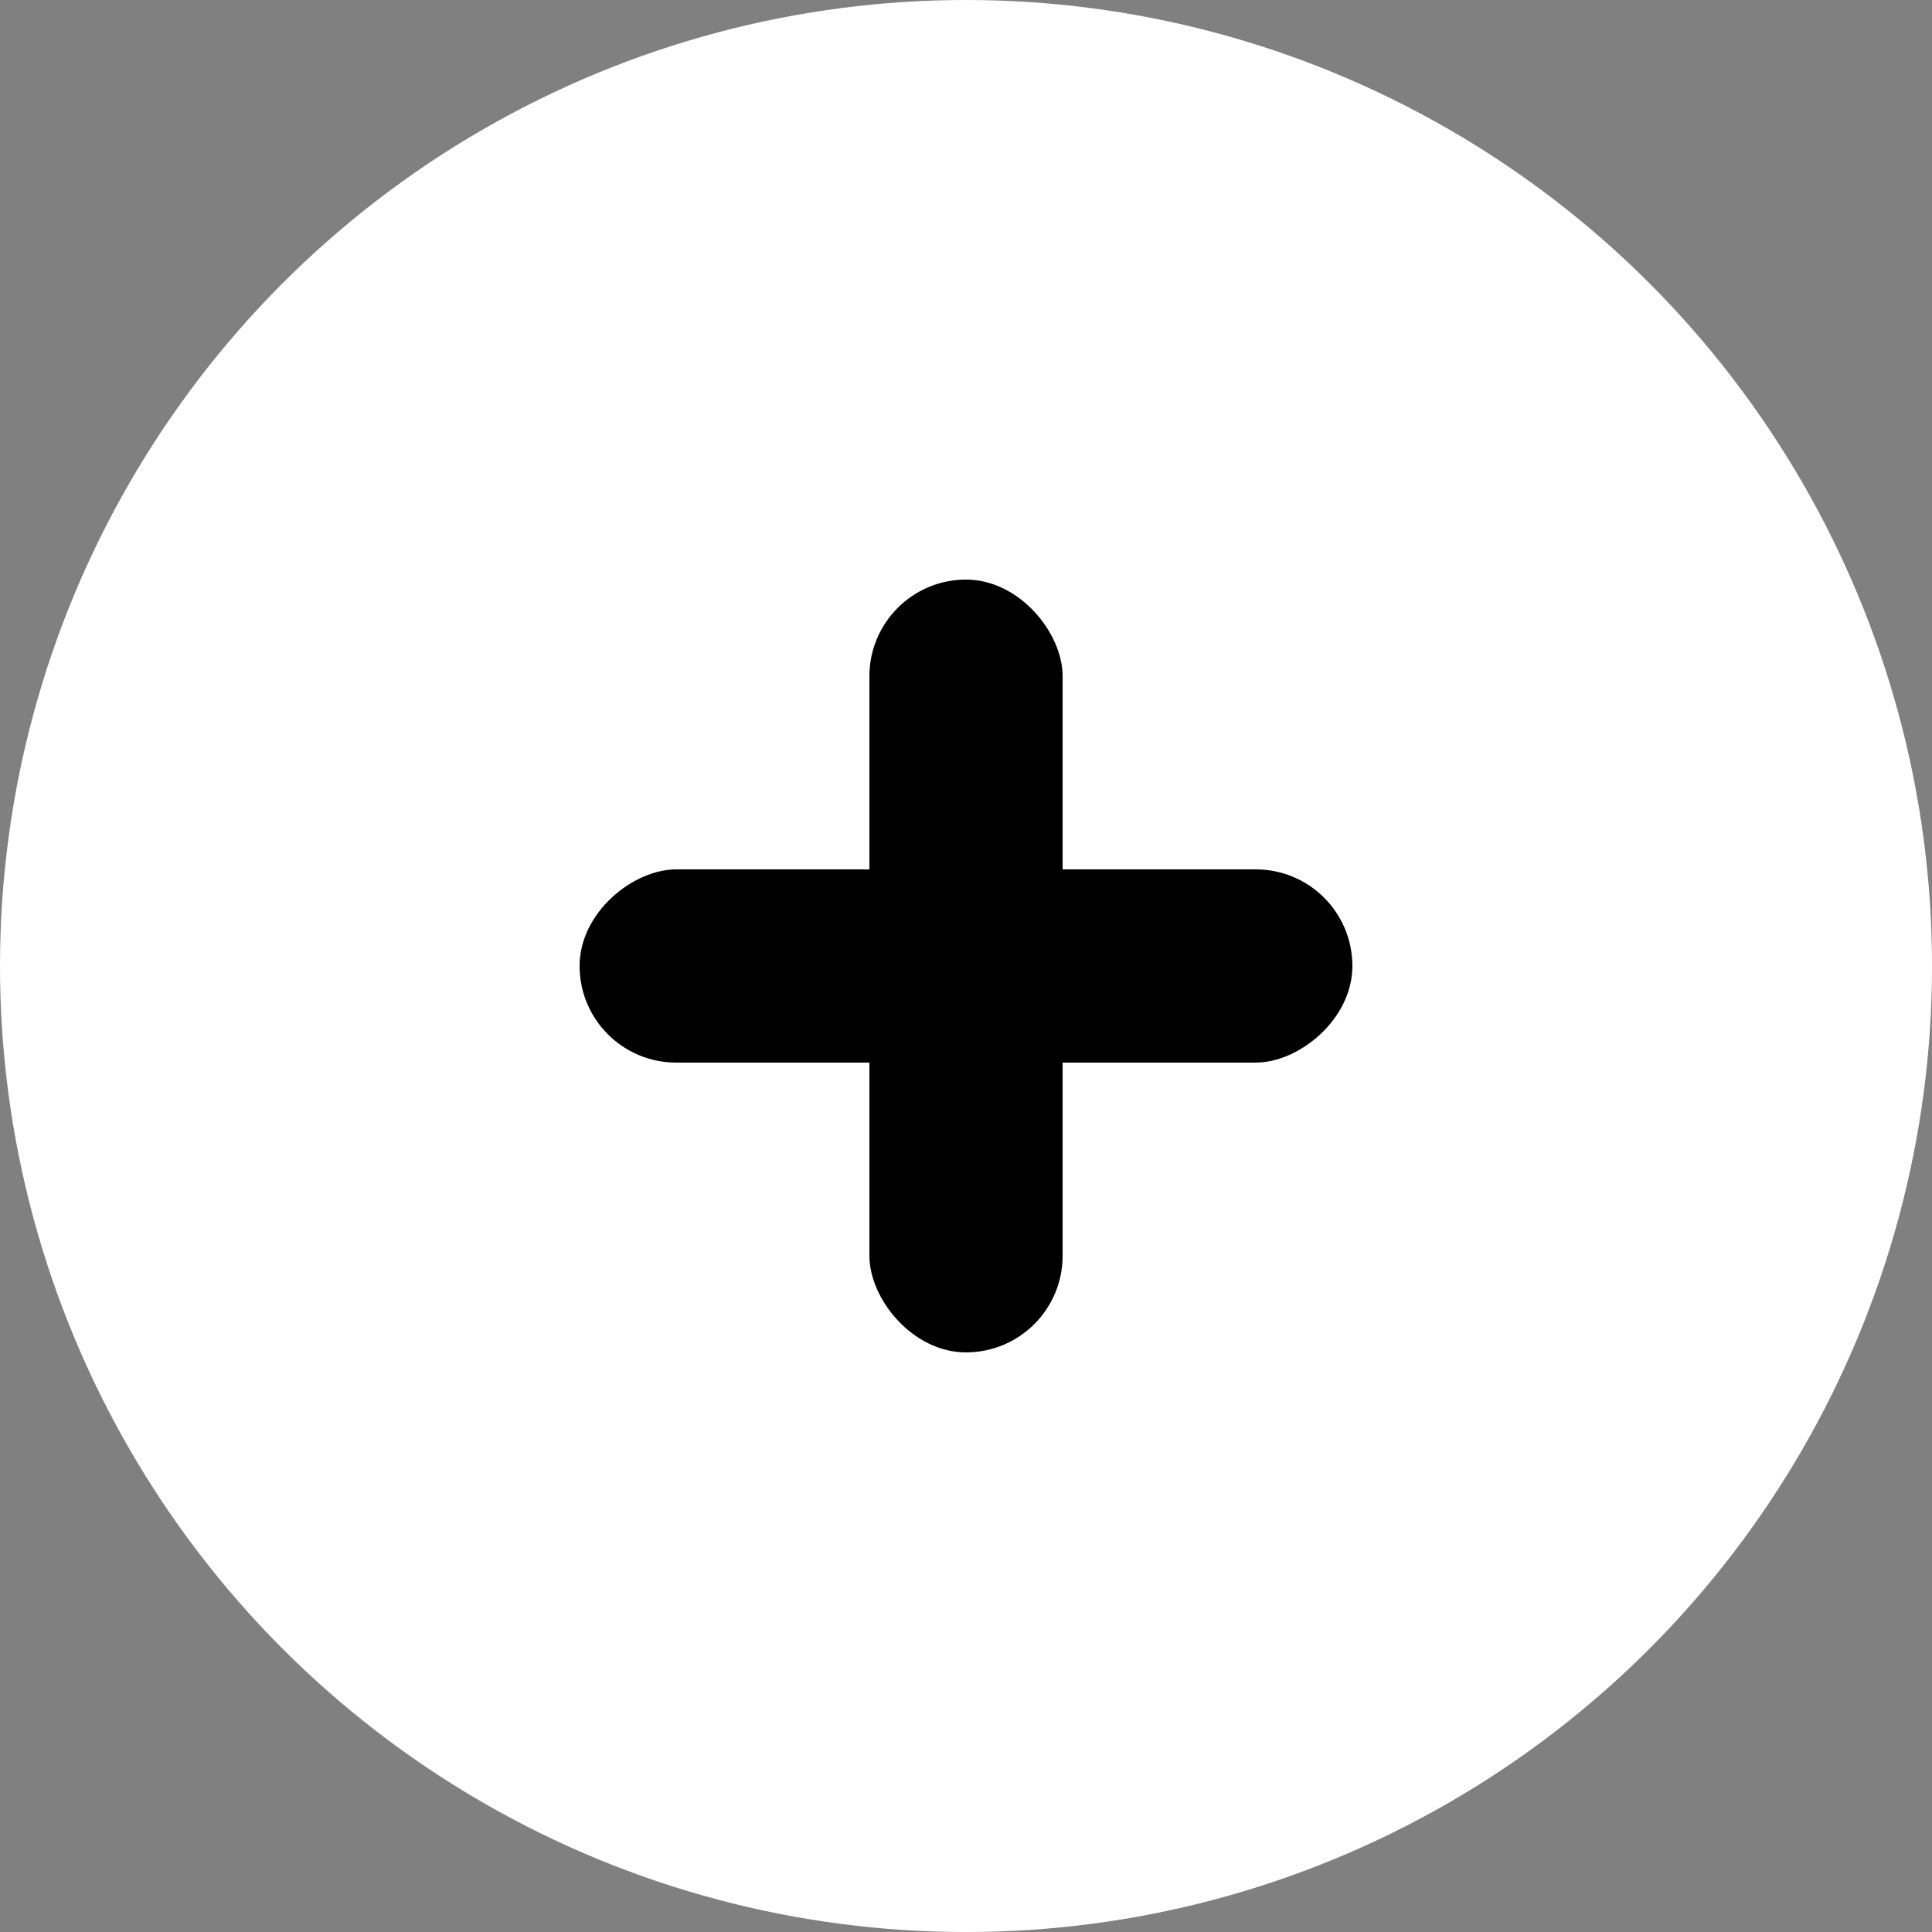
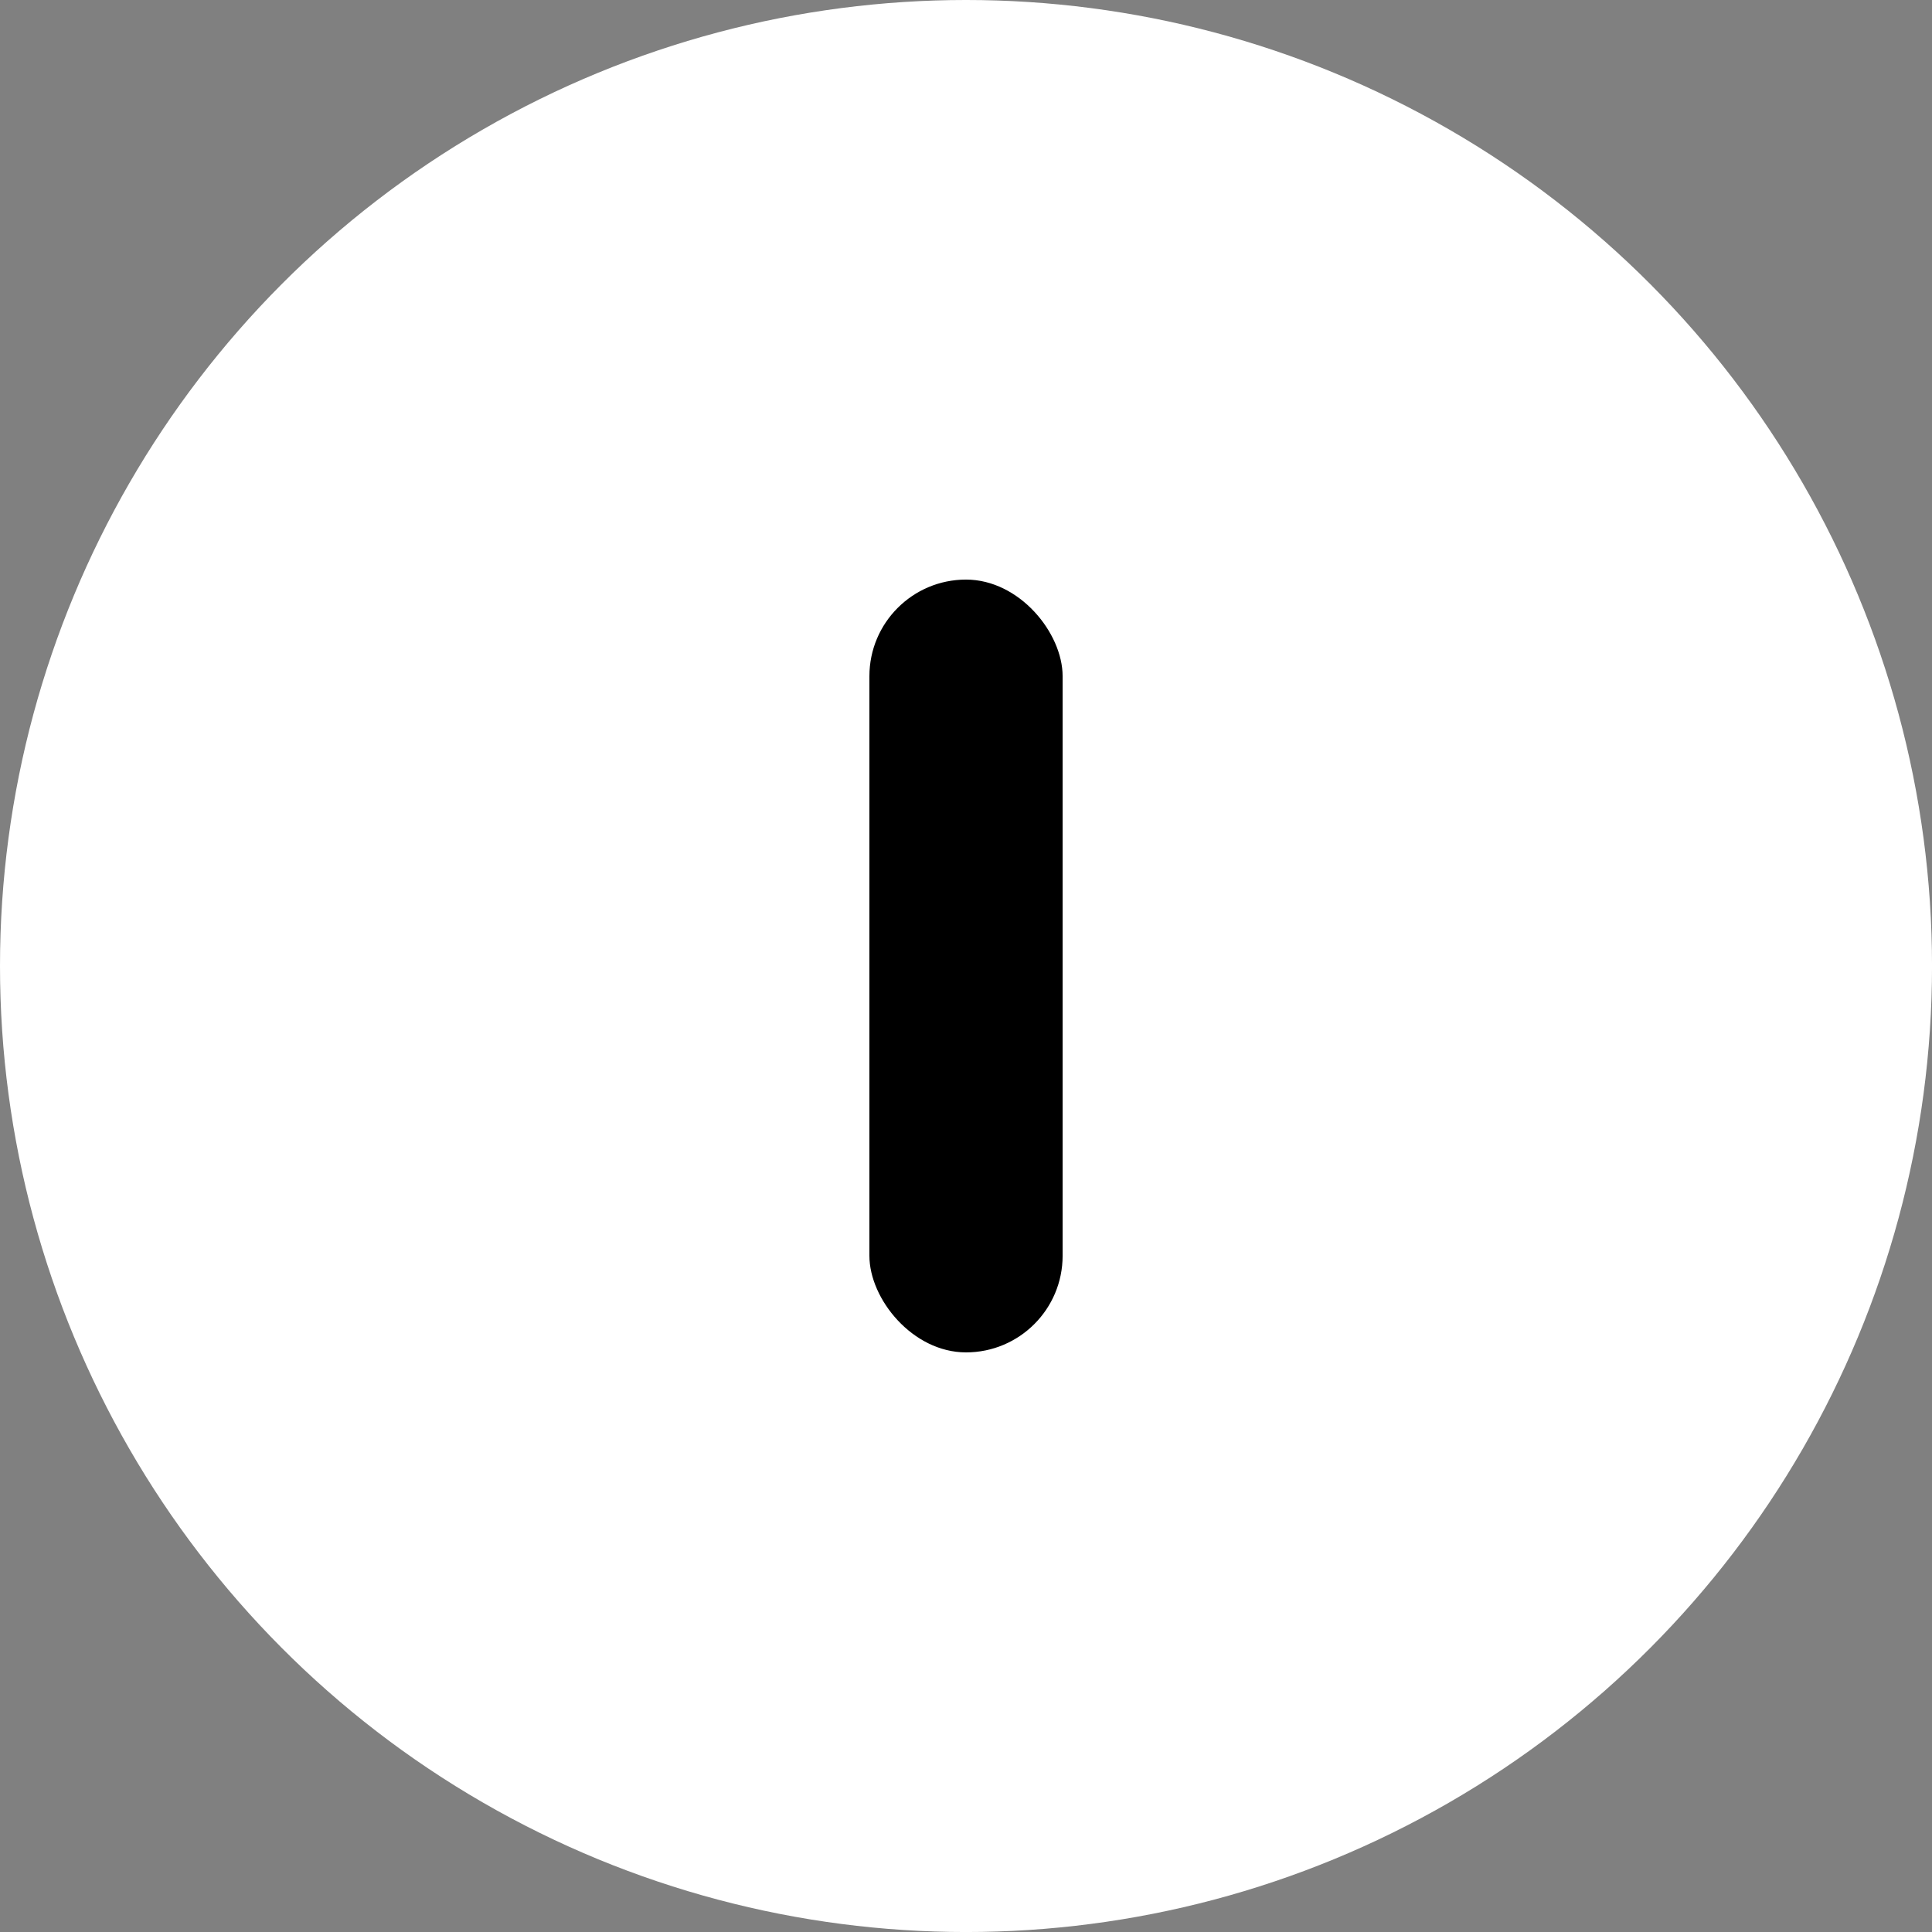
<svg xmlns="http://www.w3.org/2000/svg" width="300" height="300" viewBox="0 0 79.375 79.375" version="1.1" id="svg5">
  <rect x="0" y="0" width="79.375" height="79.375" fill="#808080" stroke="none" />
  <defs id="defs2" />
  <g id="layer1">
    <circle style="fill:#ffffff;fill-opacity:1;stroke-width:0.265" id="path238" cx="39.688" cy="39.688" r="39.688" />
  </g>
  <g id="layer2">
    <rect style="fill:#000000;fill-opacity:1;stroke-width:0.155" id="rect1947" width="7.938" height="31.75" x="35.719" y="23.812" ry="3.969" />
-     <rect style="fill:#000000;fill-opacity:1;stroke-width:0.155" id="rect1947-0" width="7.938" height="31.75" x="-43.656" y="23.812" ry="3.969" transform="rotate(-90)" />
  </g>
</svg>